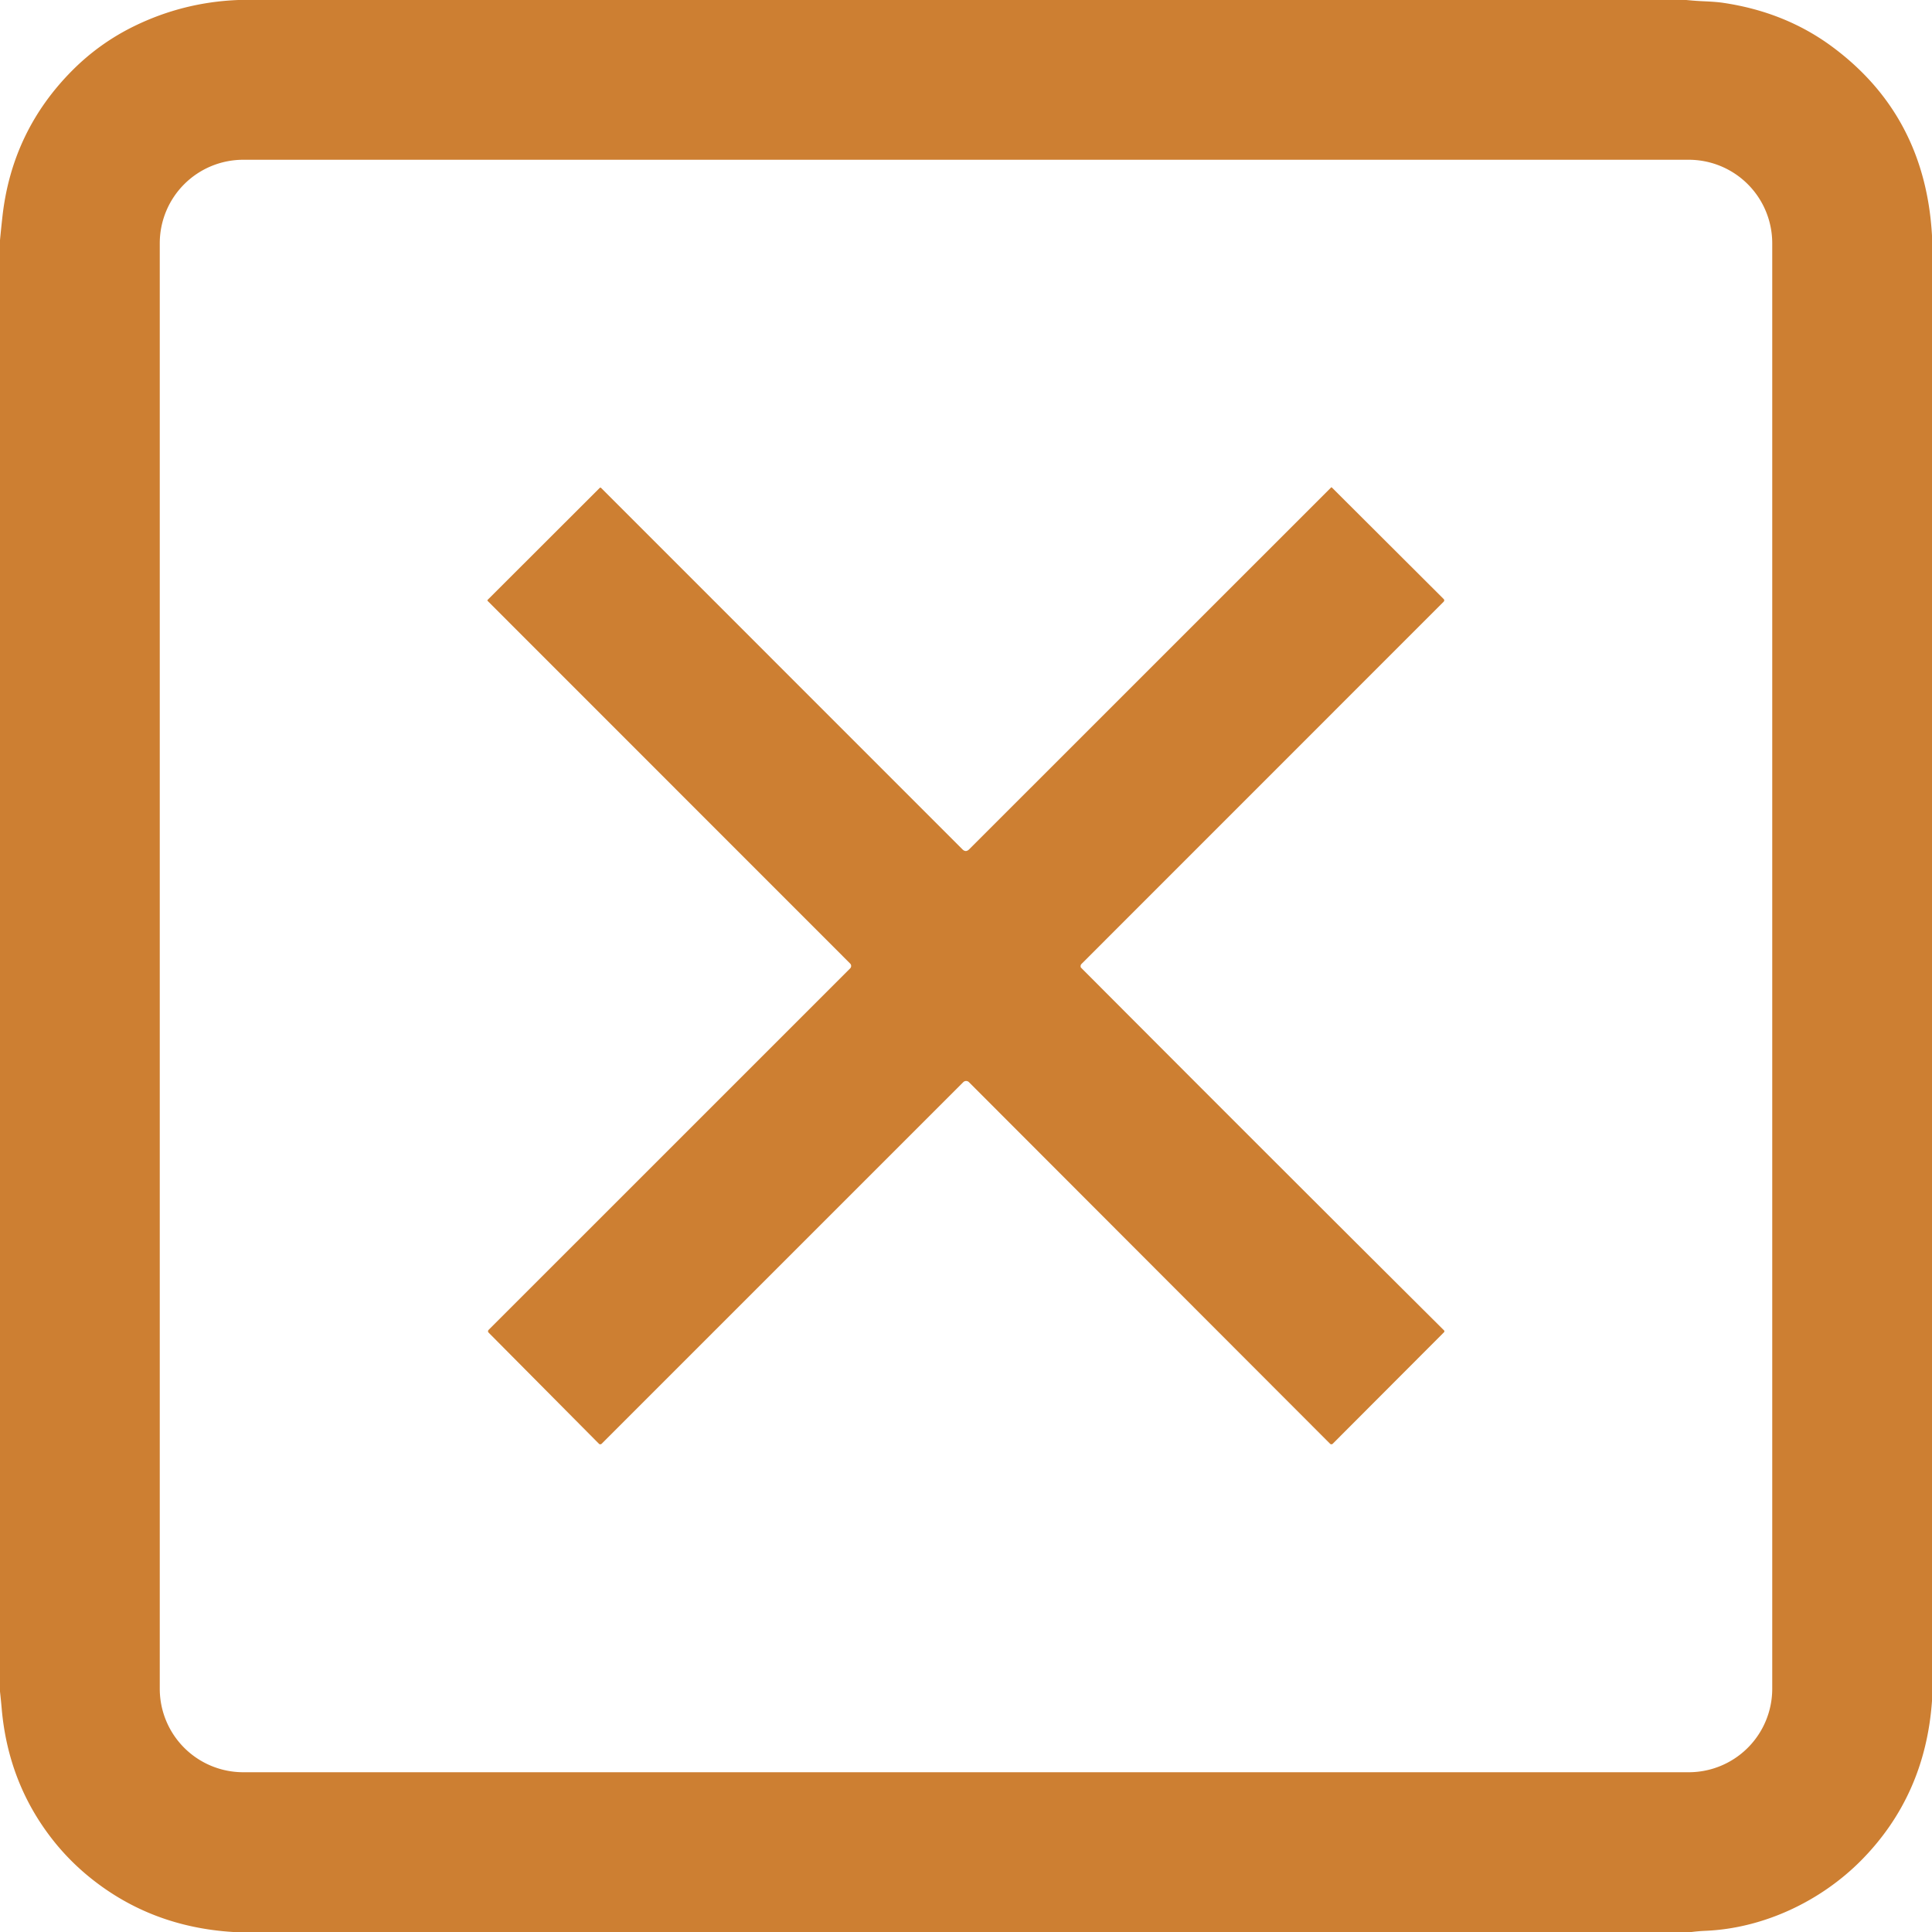
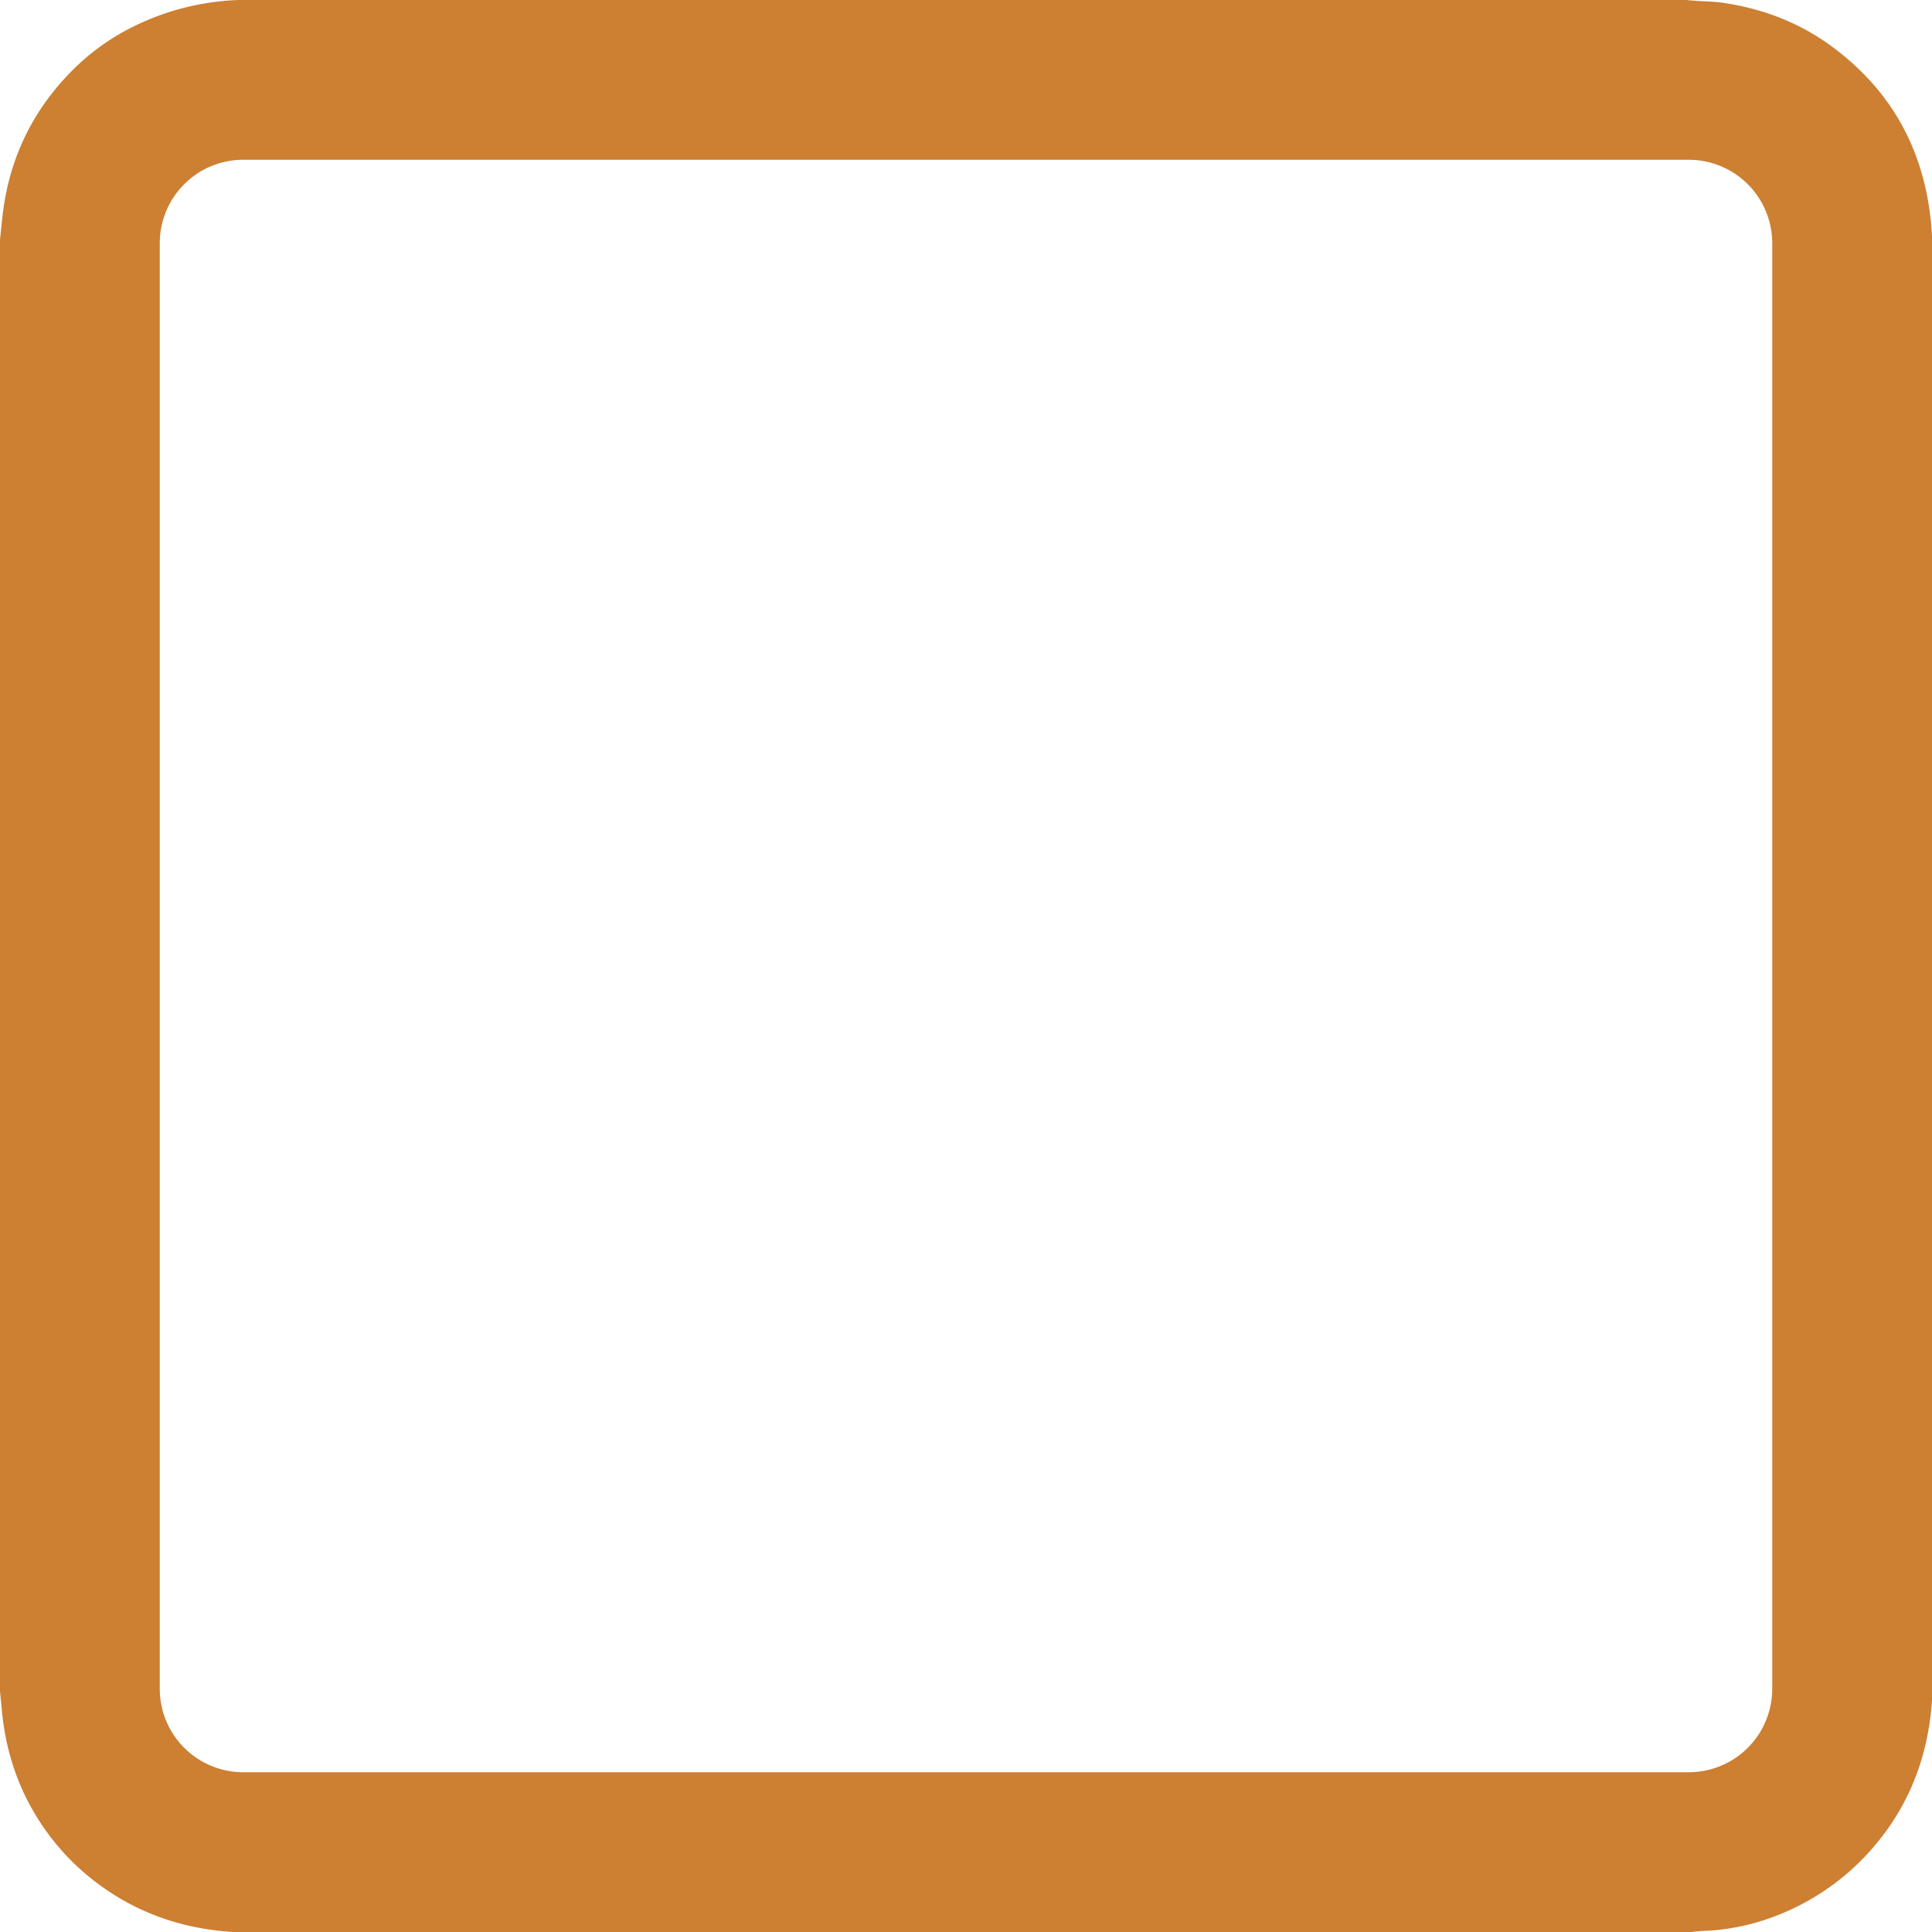
<svg xmlns="http://www.w3.org/2000/svg" version="1.1" viewBox="0.00 0.00 690.00 690.00">
  <path fill="#cd7f32" d="   M 85.13 0.00   L 602.25 0.00   Q 605.53 0.33 608.84 0.47   Q 613.08 0.66 615.41 1.01   Q 637.59 4.29 654.33 16.67   Q 687.57 41.24 690.00 84.12   L 690.00 607.49   Q 687.59 641.30 664.70 664.43   C 650.33 678.94 629.94 688.71 609.04 689.58   Q 606.57 689.69 604.13 690.00   L 83.27 690.00   Q 54.22 688.22 32.52 670.86   Q 24.63 664.55 18.50 656.65   Q 2.98 636.64 0.63 610.48   Q 0.35 607.29 0.00 604.13   L 0.00 85.75   Q 0.40 81.56 0.86 77.42   Q 4.25 46.88 25.73 25.25   Q 35.53 15.38 48.03 9.29   Q 65.54 0.76 85.13 0.00   Z   M 632.94 86.87   A 29.81 29.81 0.0 0 0 603.13 57.06   L 86.87 57.06   A 29.81 29.81 0.0 0 0 57.06 86.87   L 57.06 603.13   A 29.81 29.81 0.0 0 0 86.87 632.94   L 603.13 632.94   A 29.81 29.81 0.0 0 0 632.94 603.13   L 632.94 86.87   Z" />
-   <path fill="#cd7f32" d="   M 385.97 345.39   Q 386.00 345.52 386.10 345.62   Q 456.81 416.54 515.71 475.12   A 0.49 0.48 -45.4 0 1 515.71 475.81   L 475.98 515.62   A 0.68 0.68 0.0 0 1 475.02 515.62   L 346.06 386.49   A 1.44 1.44 0.0 0 0 344.02 386.49   L 214.88 515.62   A 0.69 0.69 0.0 0 1 213.90 515.62   L 174.57 476.00   Q 174.02 475.44 174.57 474.89   L 303.62 345.86   A 1.23 1.23 0.0 0 0 303.62 344.12   L 174.16 214.62   A 0.28 0.27 45.7 0 1 174.16 214.23   L 214.20 174.24   A 0.33 0.33 0.0 0 1 214.66 174.24   L 343.72 303.33   Q 344.92 304.53 346.13 303.33   L 475.38 174.11   Q 475.53 173.97 475.67 174.11   L 515.54 213.88   Q 516.07 214.41 515.54 214.95   L 386.27 344.25   Q 385.81 344.71 385.97 345.39   Z" />
</svg>